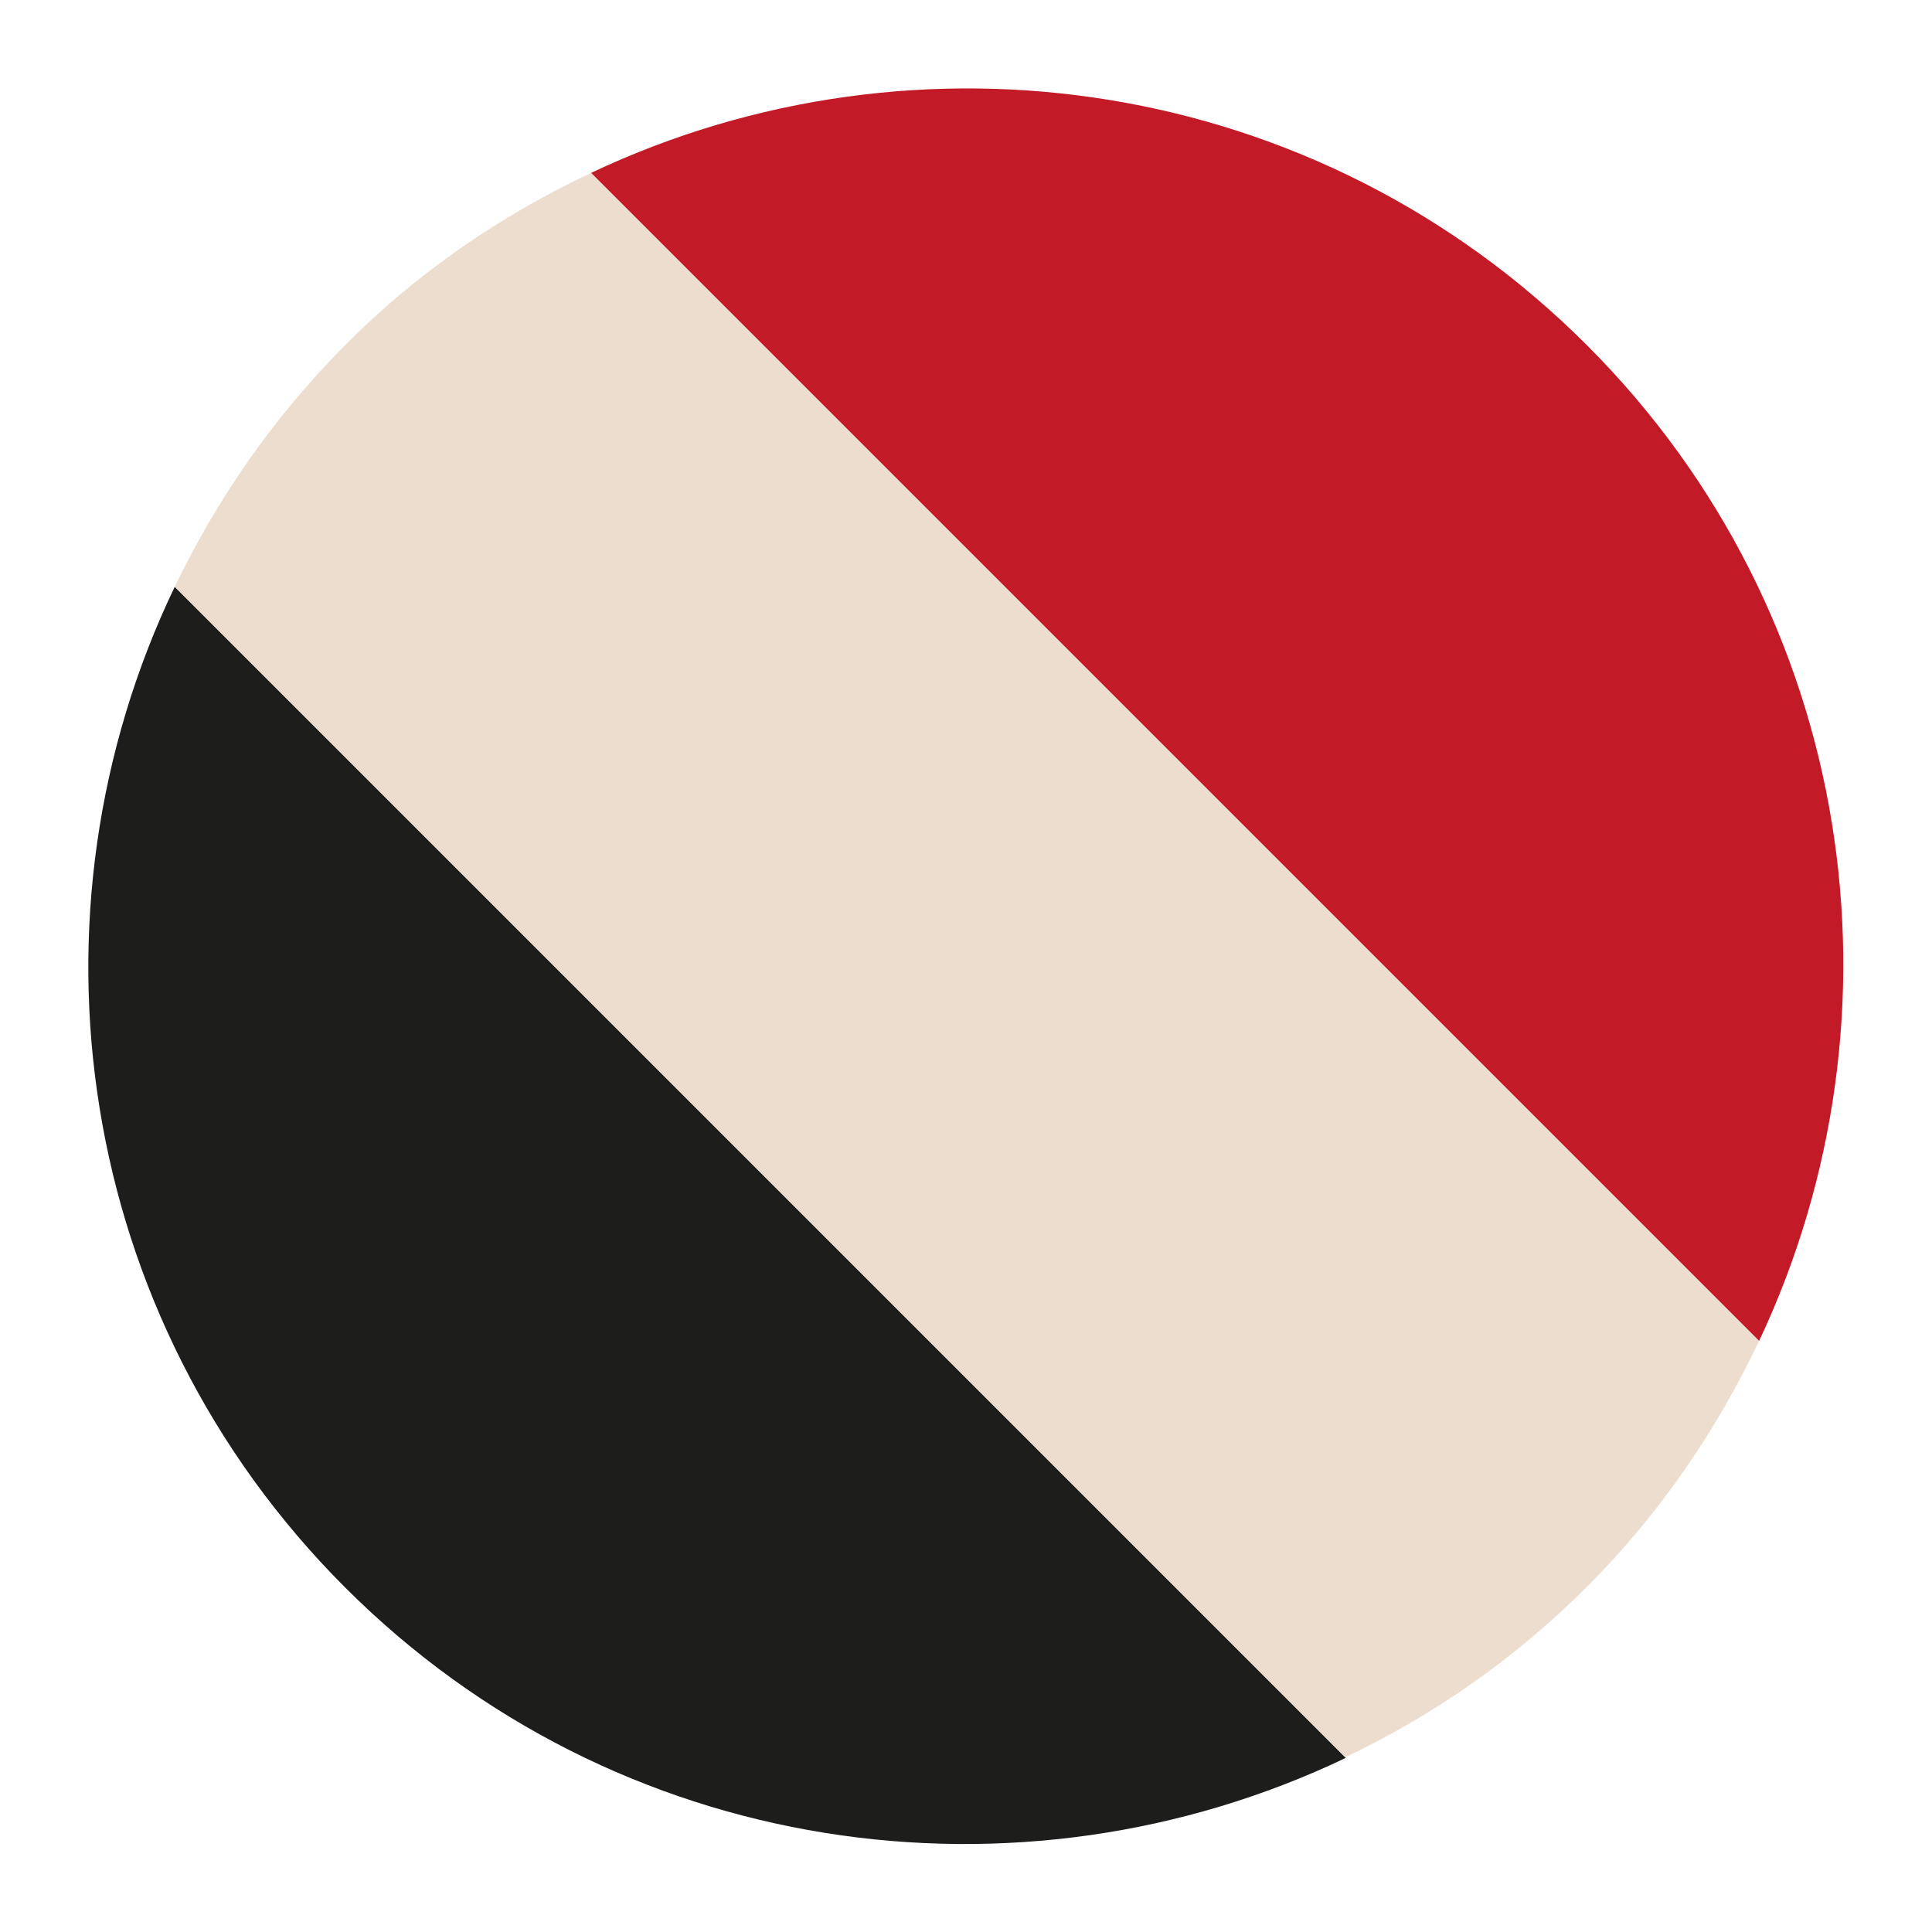
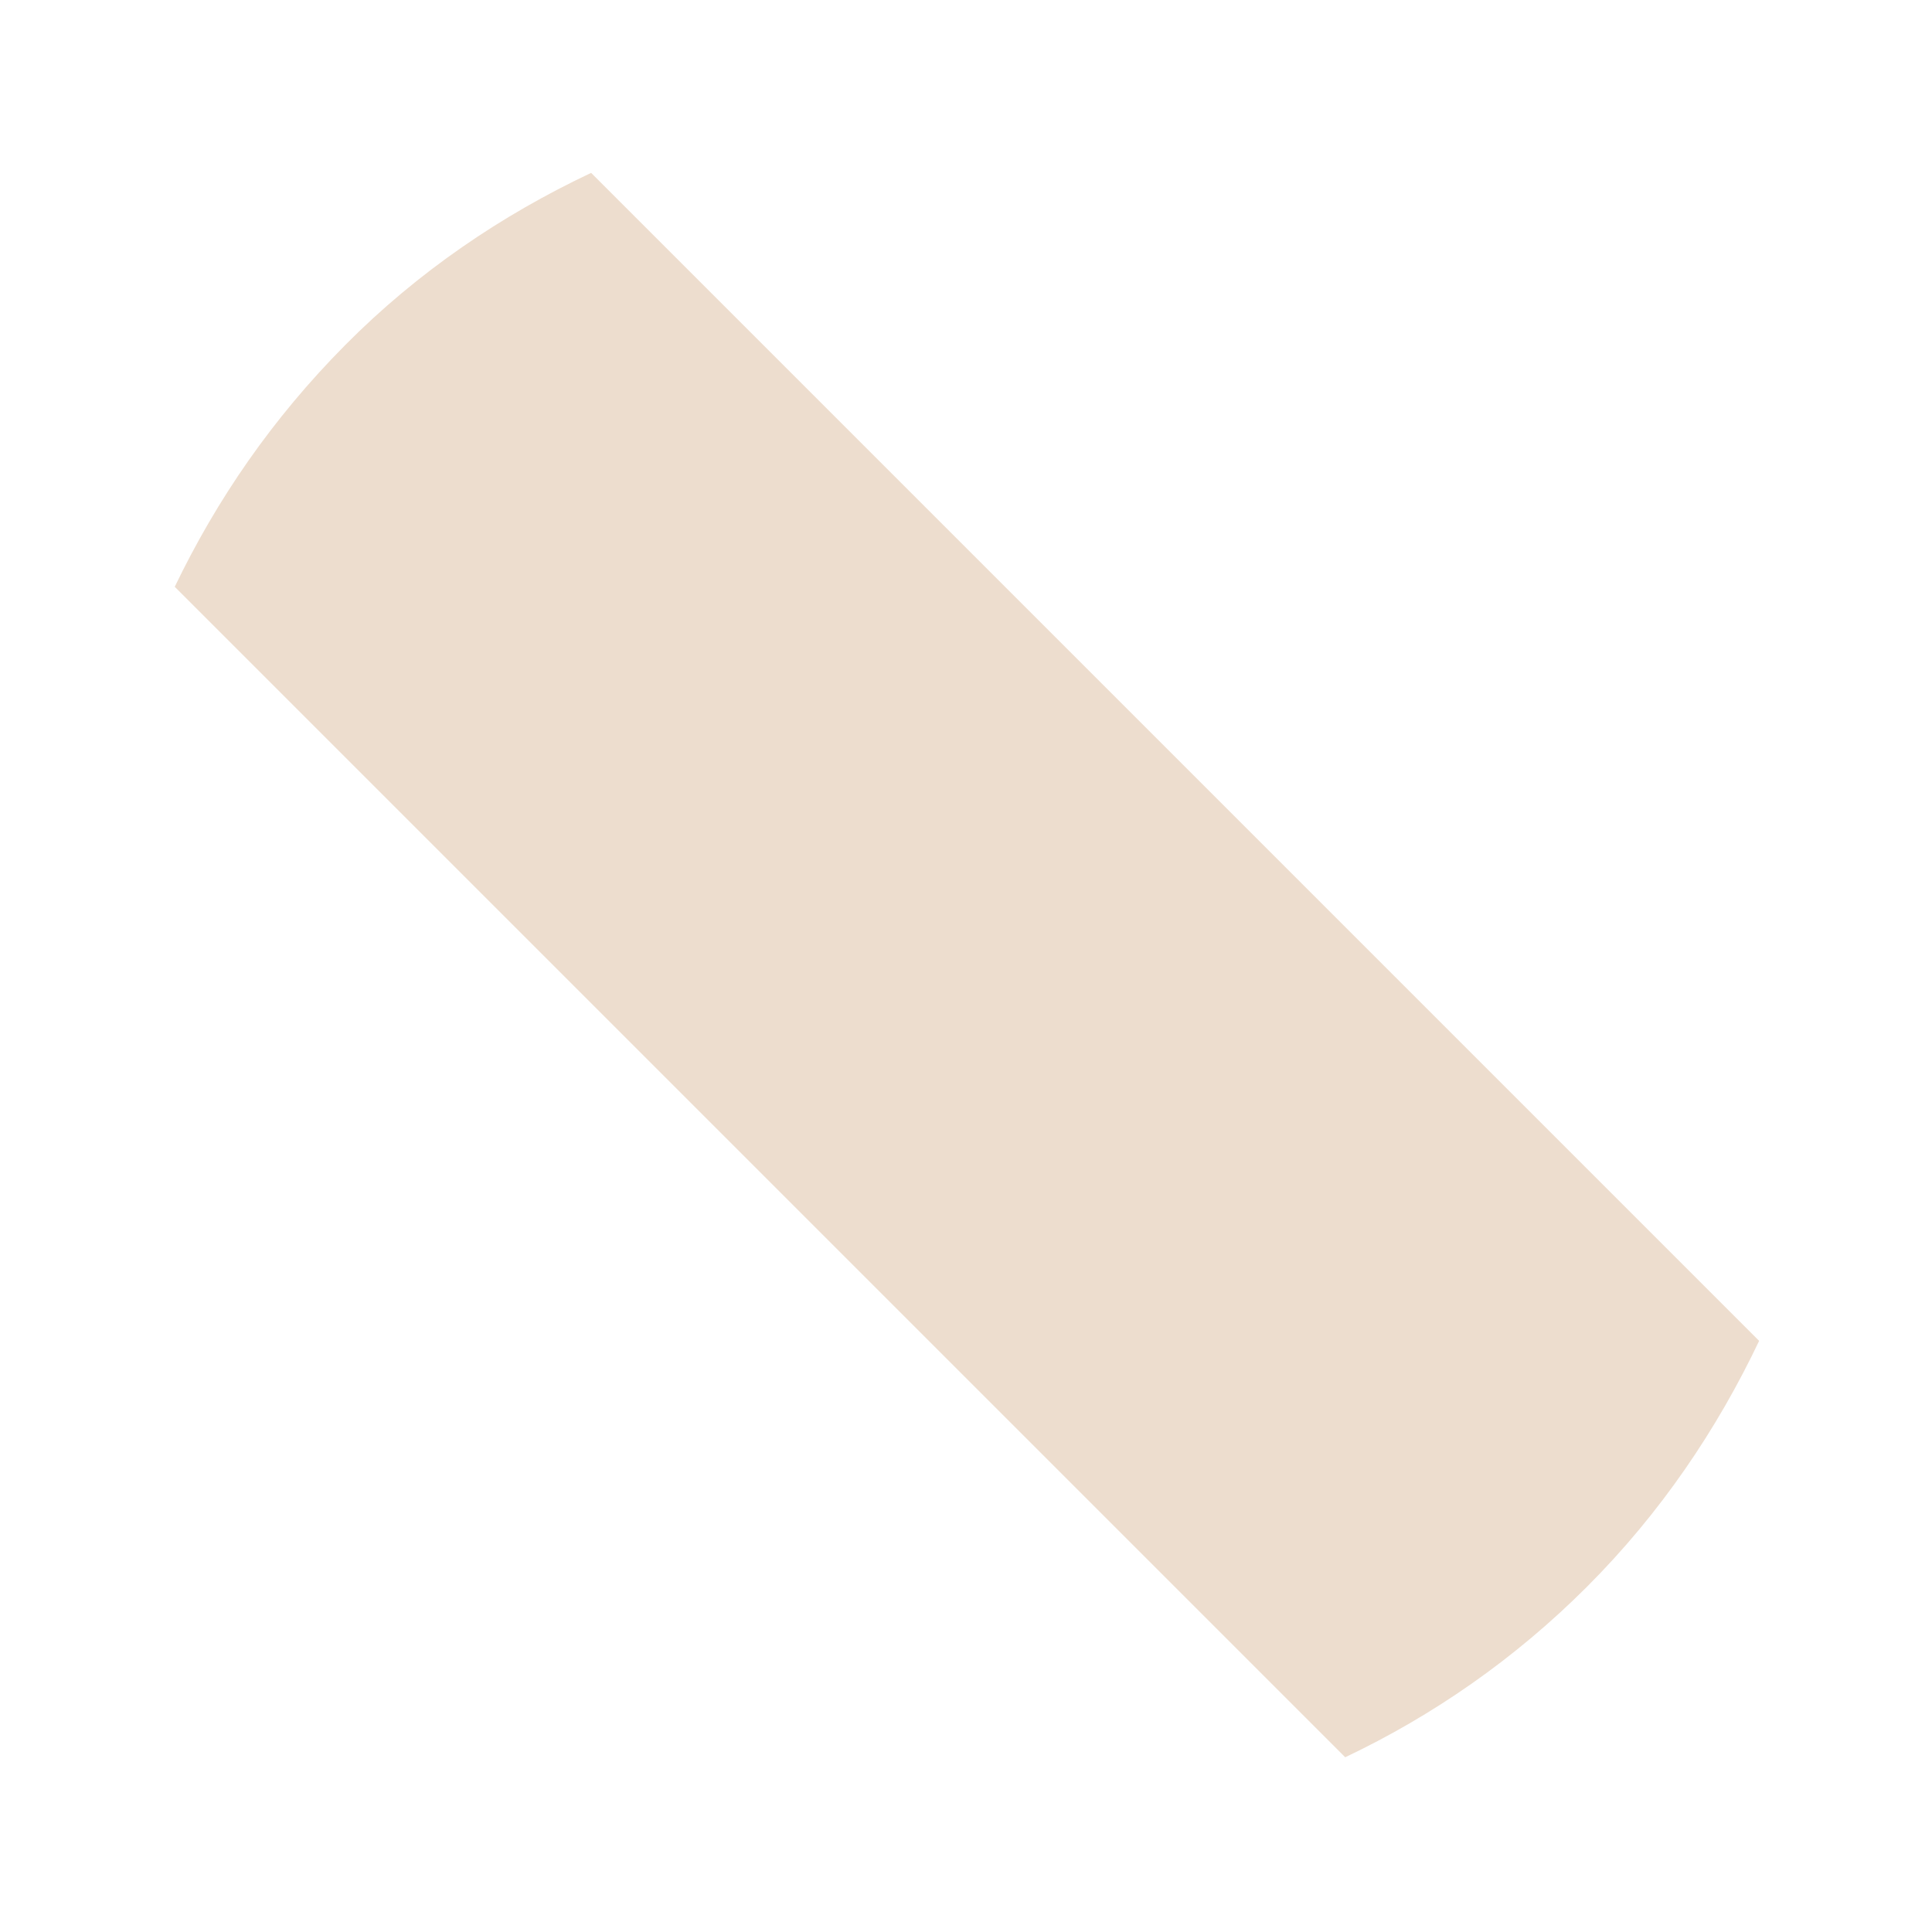
<svg xmlns="http://www.w3.org/2000/svg" id="Calque_1" data-name="Calque 1" viewBox="0 0 31.18 31.18">
  <defs>
    <style>
      .cls-1 {
        fill: #1d1d1b;
      }

      .cls-1, .cls-2, .cls-3 {
        stroke-width: 0px;
      }

      .cls-2 {
        fill: #c21a26;
      }

      .cls-3 {
        fill: #edddce;
      }
    </style>
  </defs>
-   <path class="cls-1" d="M21.71,28.36L2.82,9.47c-2.53,5.27-1.62,11.78,2.75,16.15s10.87,5.27,16.15,2.75Z" />
  <path class="cls-3" d="M25.61,25.61c1.19-1.19,2.1-2.54,2.78-3.97L9.54,2.79c-1.44.68-2.79,1.59-3.97,2.78s-2.07,2.49-2.75,3.9l18.89,18.89c1.41-.67,2.73-1.58,3.9-2.75Z" />
-   <path class="cls-2" d="M25.61,5.57C21.26,1.22,14.8.3,9.54,2.79l18.85,18.85c2.48-5.26,1.57-11.72-2.78-16.07Z" />
</svg>